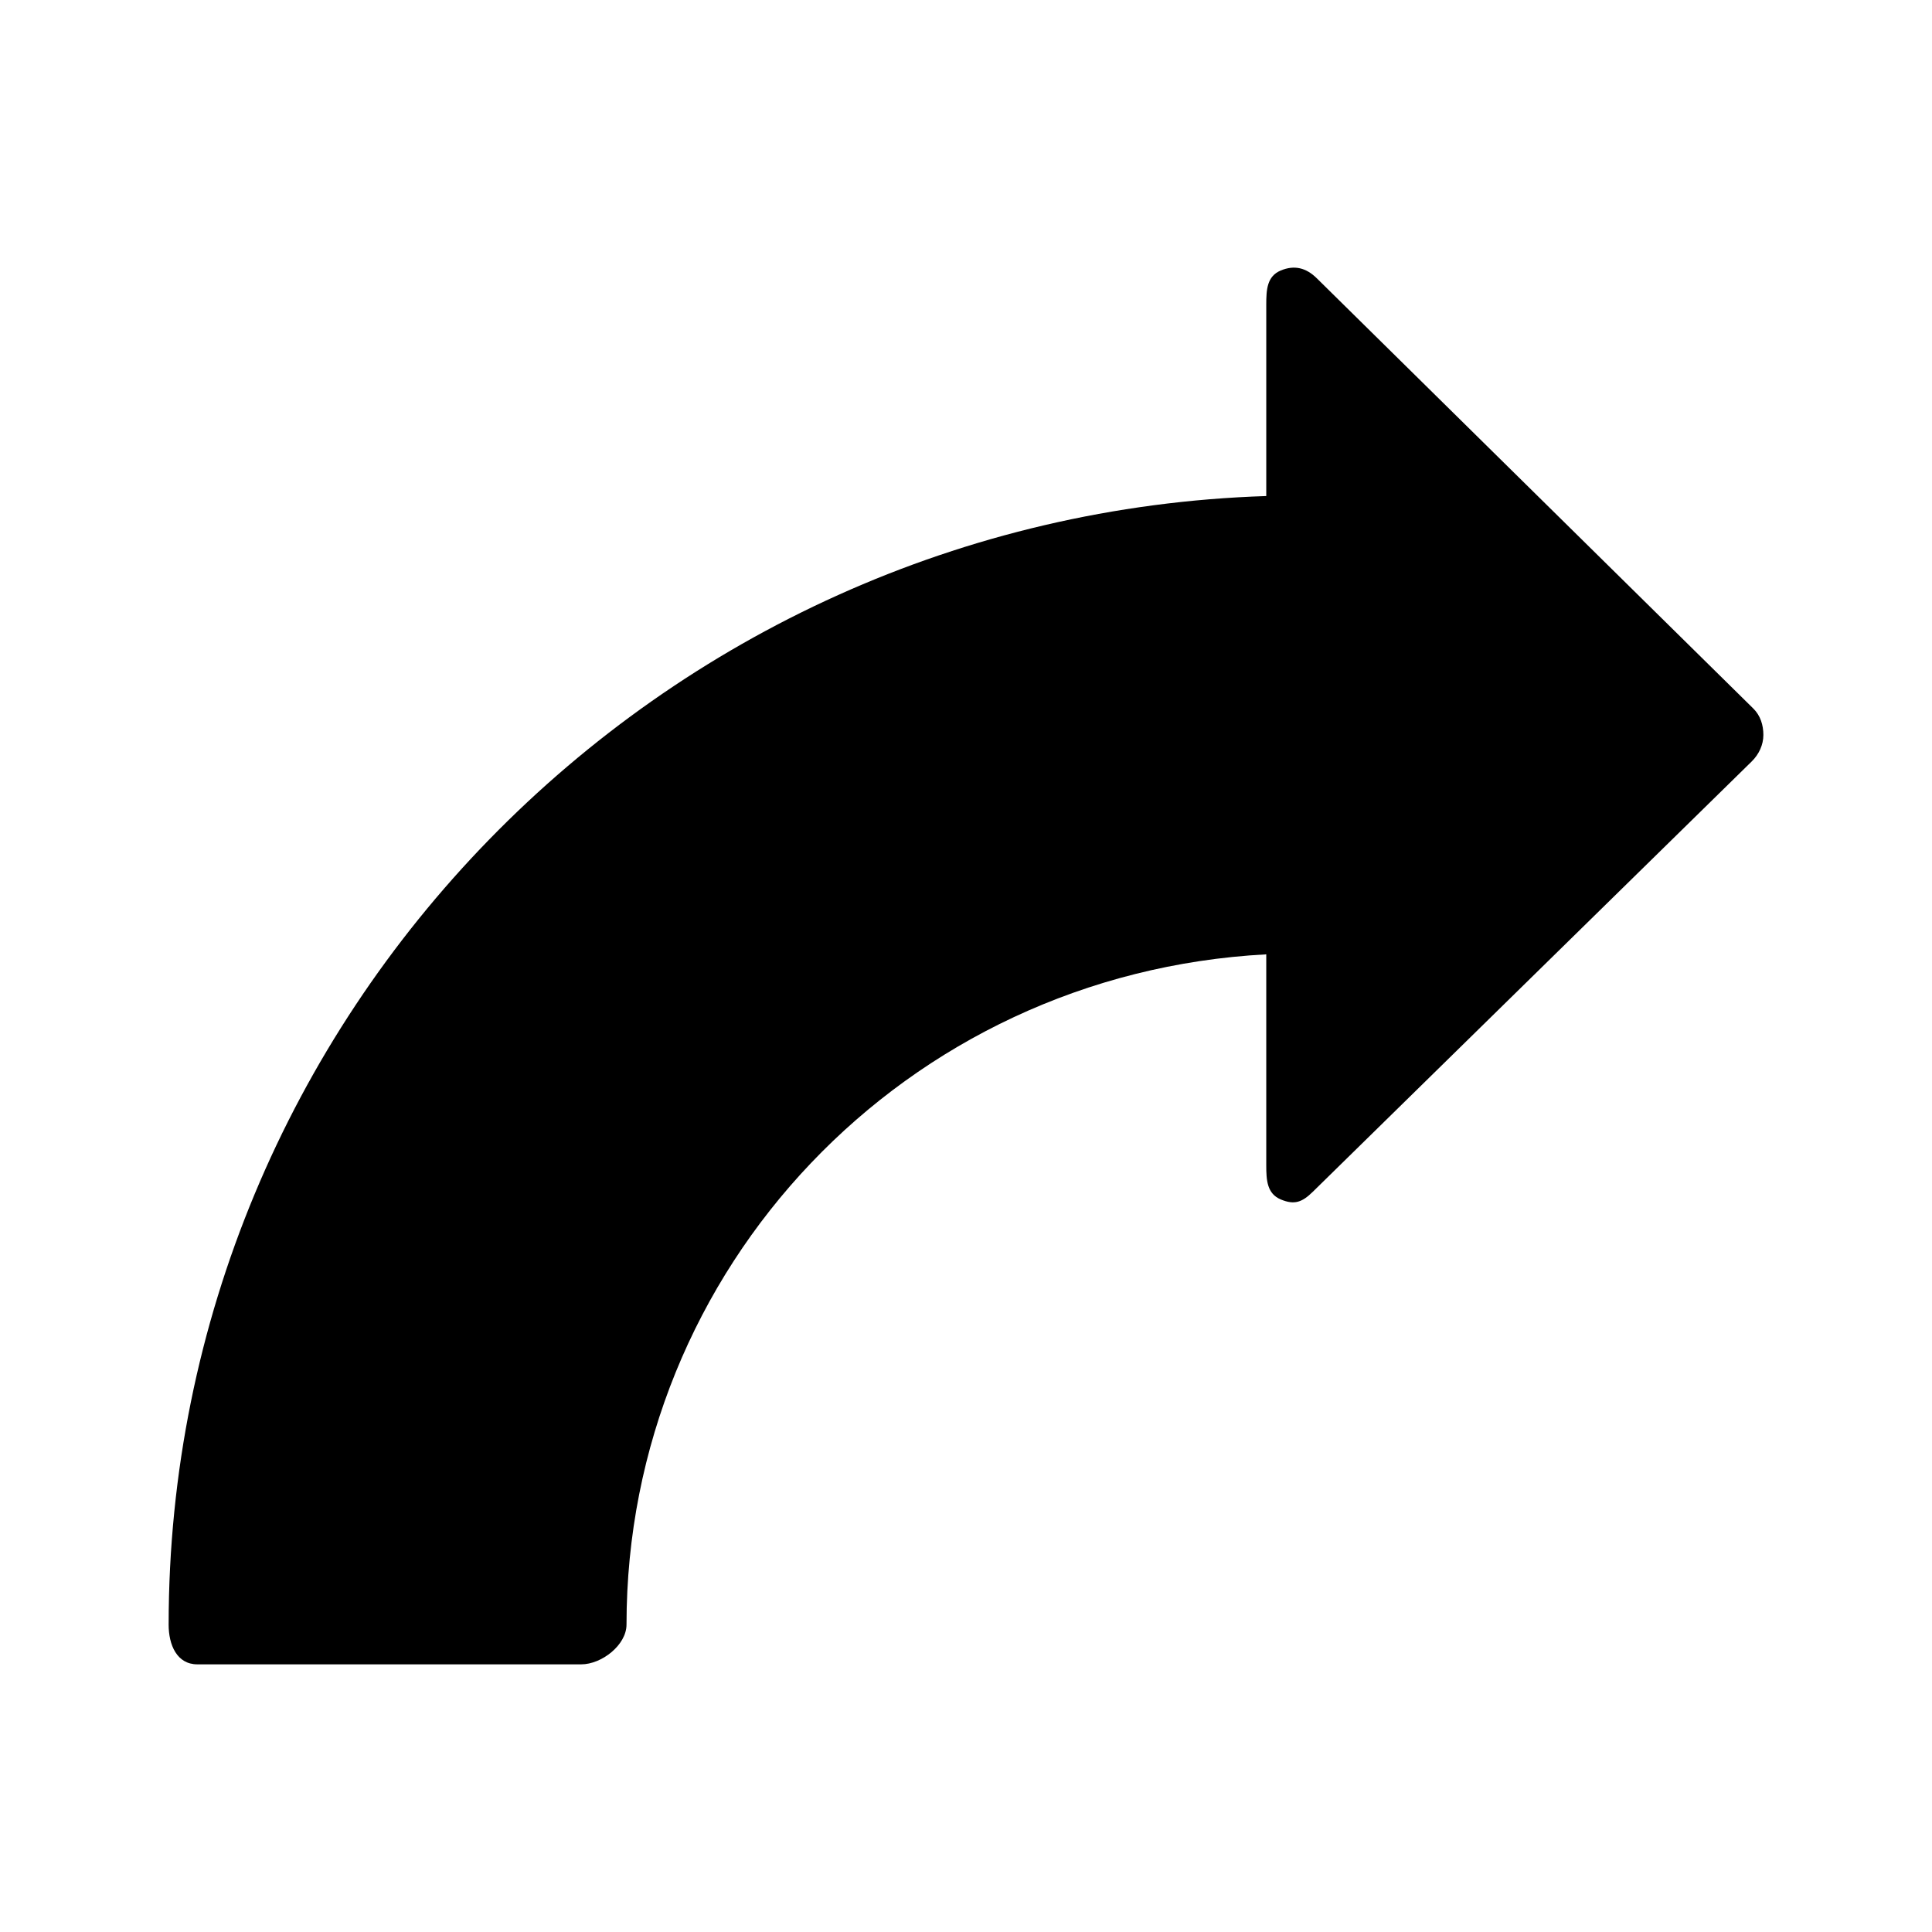
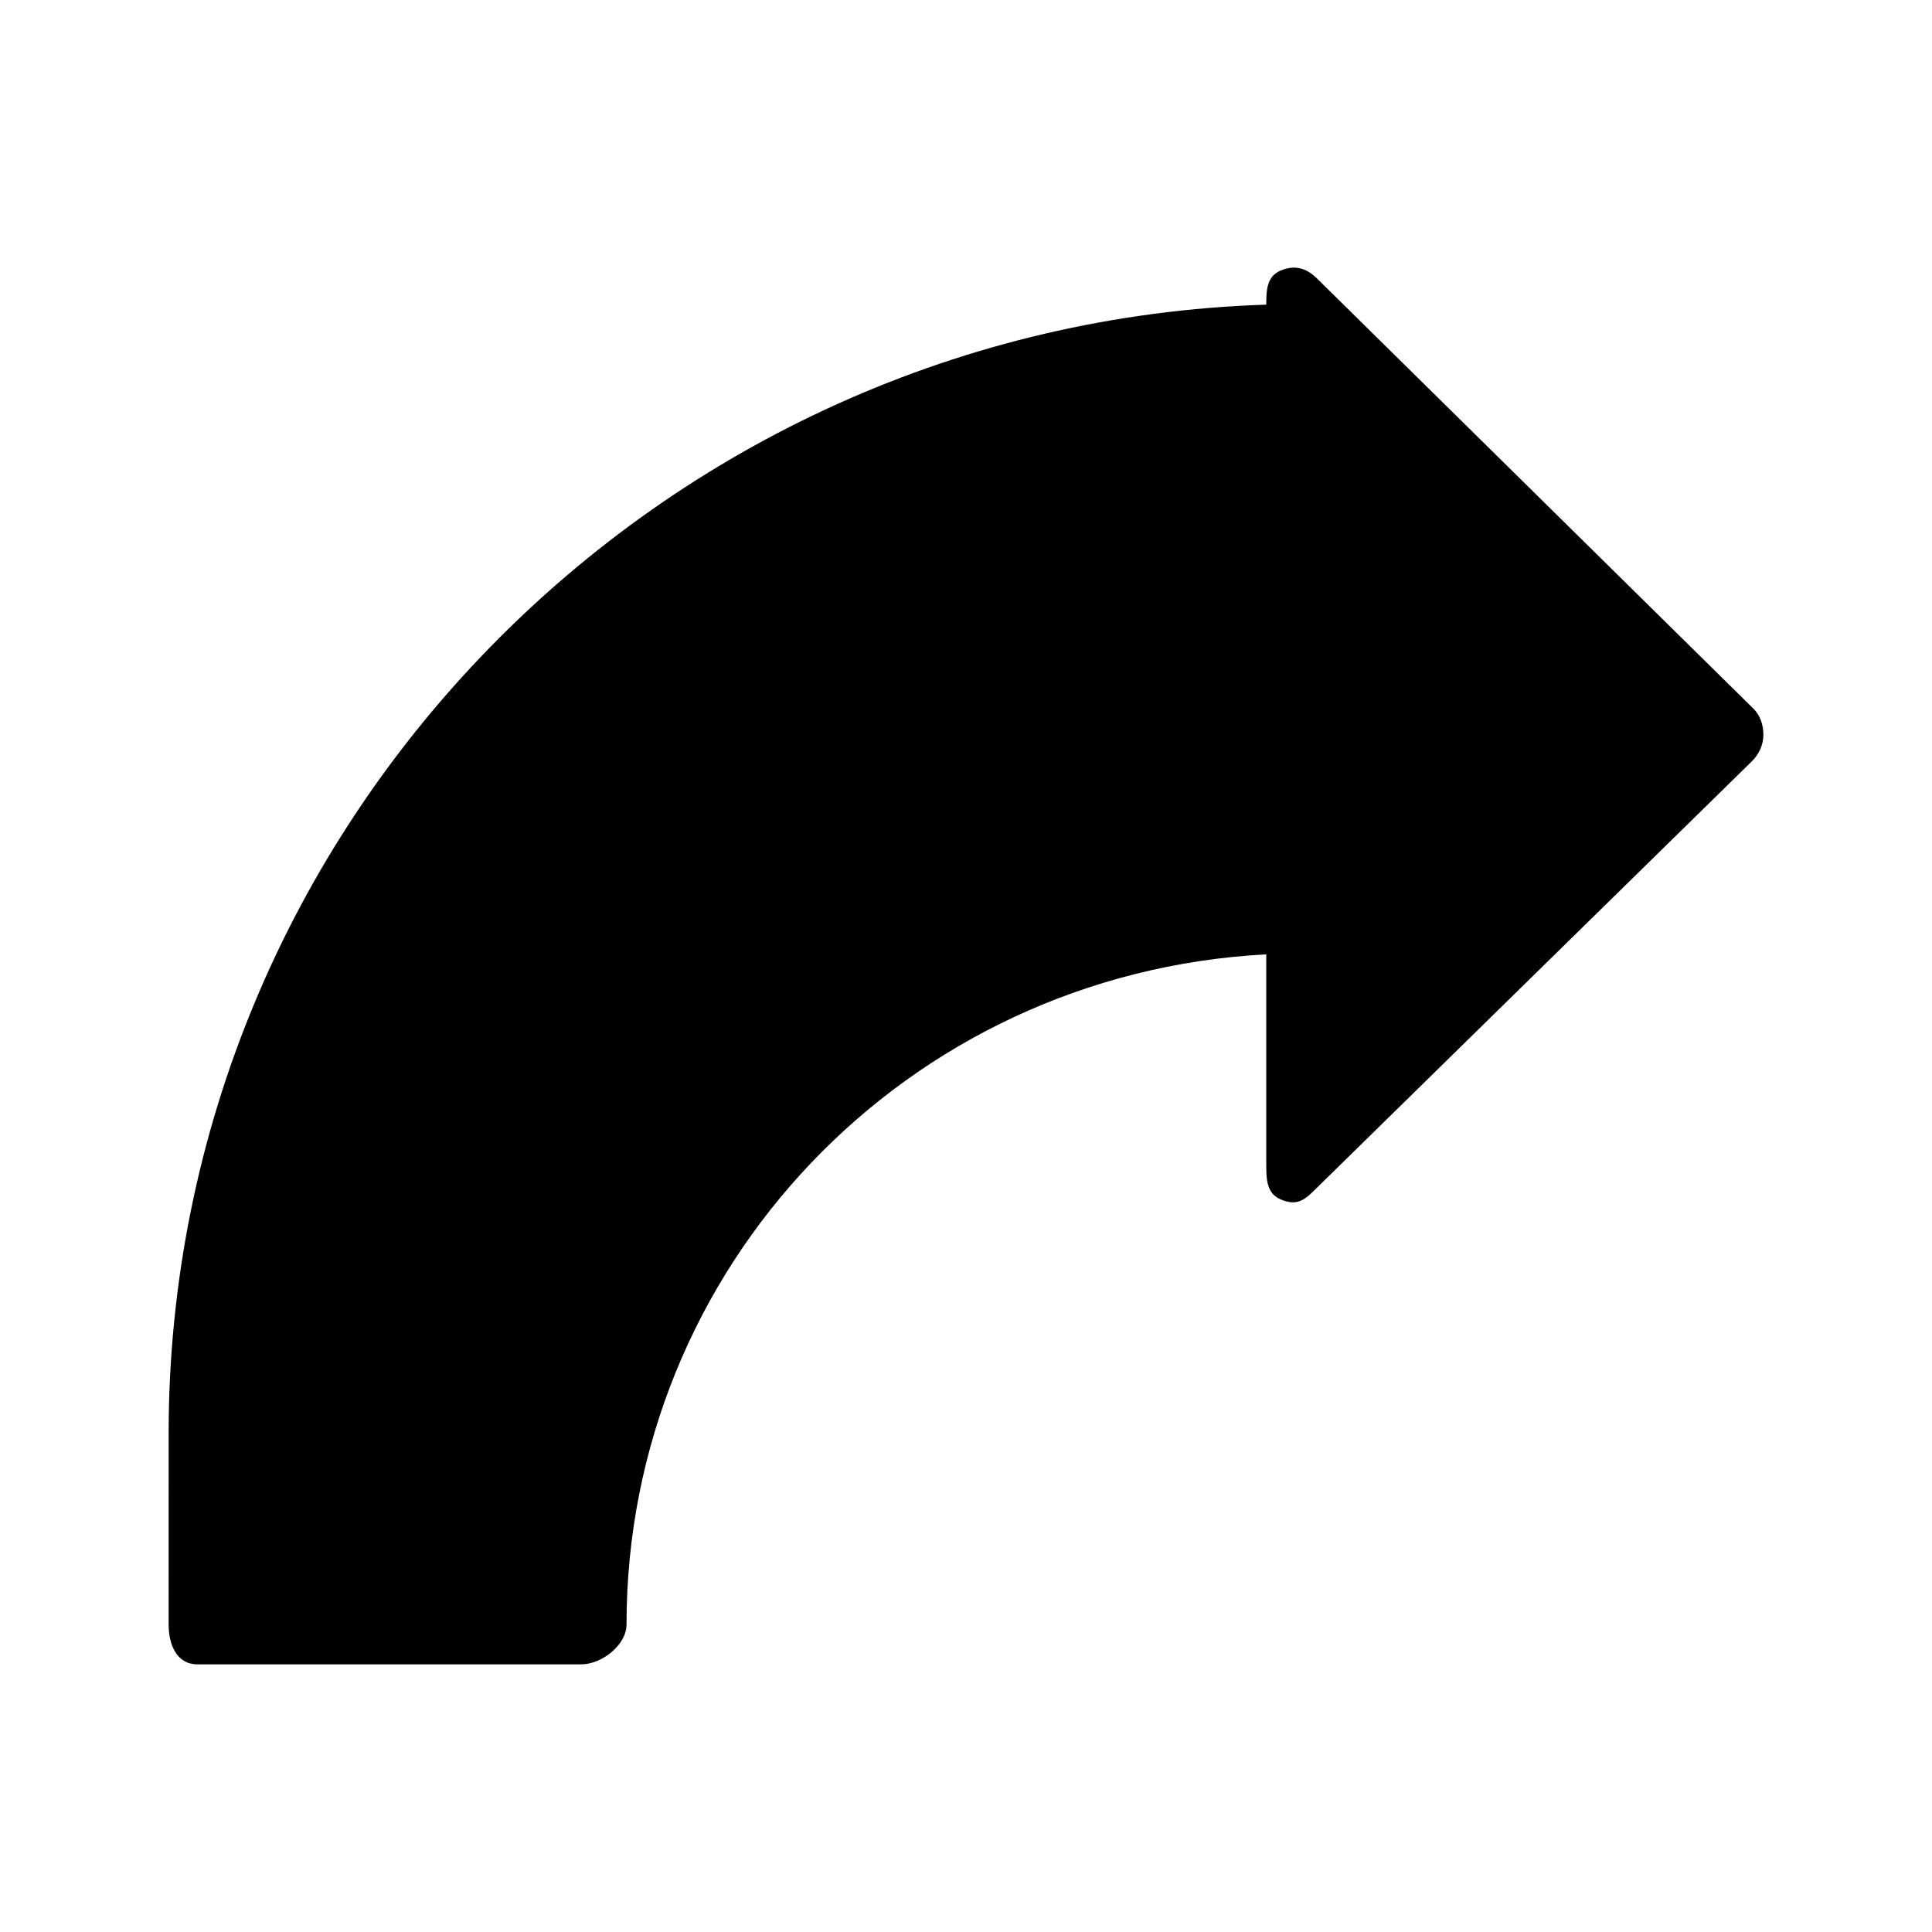
<svg xmlns="http://www.w3.org/2000/svg" fill="#000000" width="800px" height="800px" version="1.1" viewBox="144 144 512 512">
-   <path d="m188.69 574.53c0 5.414 2.195 10.539 7.613 10.539h101.73c5.414 0 12-5.125 12-10.539 0-94.391 73.816-172.51 169.54-177.62v55.914c0 3.949 0.207 7.516 3.848 9.043 3.648 1.527 5.684 0.719 8.504-2.047l116.31-114.04c1.879-1.844 3.078-4.367 3.078-7.004 0-2.637-0.785-5.152-2.664-7.004l-115.69-114.03c-2.812-2.766-5.914-3.578-9.566-2.047-3.641 1.531-3.82 5.094-3.82 9.043v50.719c-161.22 5.195-290.88 137.76-290.88 299.07z" />
+   <path d="m188.69 574.53c0 5.414 2.195 10.539 7.613 10.539h101.73c5.414 0 12-5.125 12-10.539 0-94.391 73.816-172.51 169.54-177.62v55.914c0 3.949 0.207 7.516 3.848 9.043 3.648 1.527 5.684 0.719 8.504-2.047l116.31-114.04c1.879-1.844 3.078-4.367 3.078-7.004 0-2.637-0.785-5.152-2.664-7.004l-115.69-114.03c-2.812-2.766-5.914-3.578-9.566-2.047-3.641 1.531-3.82 5.094-3.82 9.043c-161.22 5.195-290.88 137.76-290.88 299.07z" />
</svg>